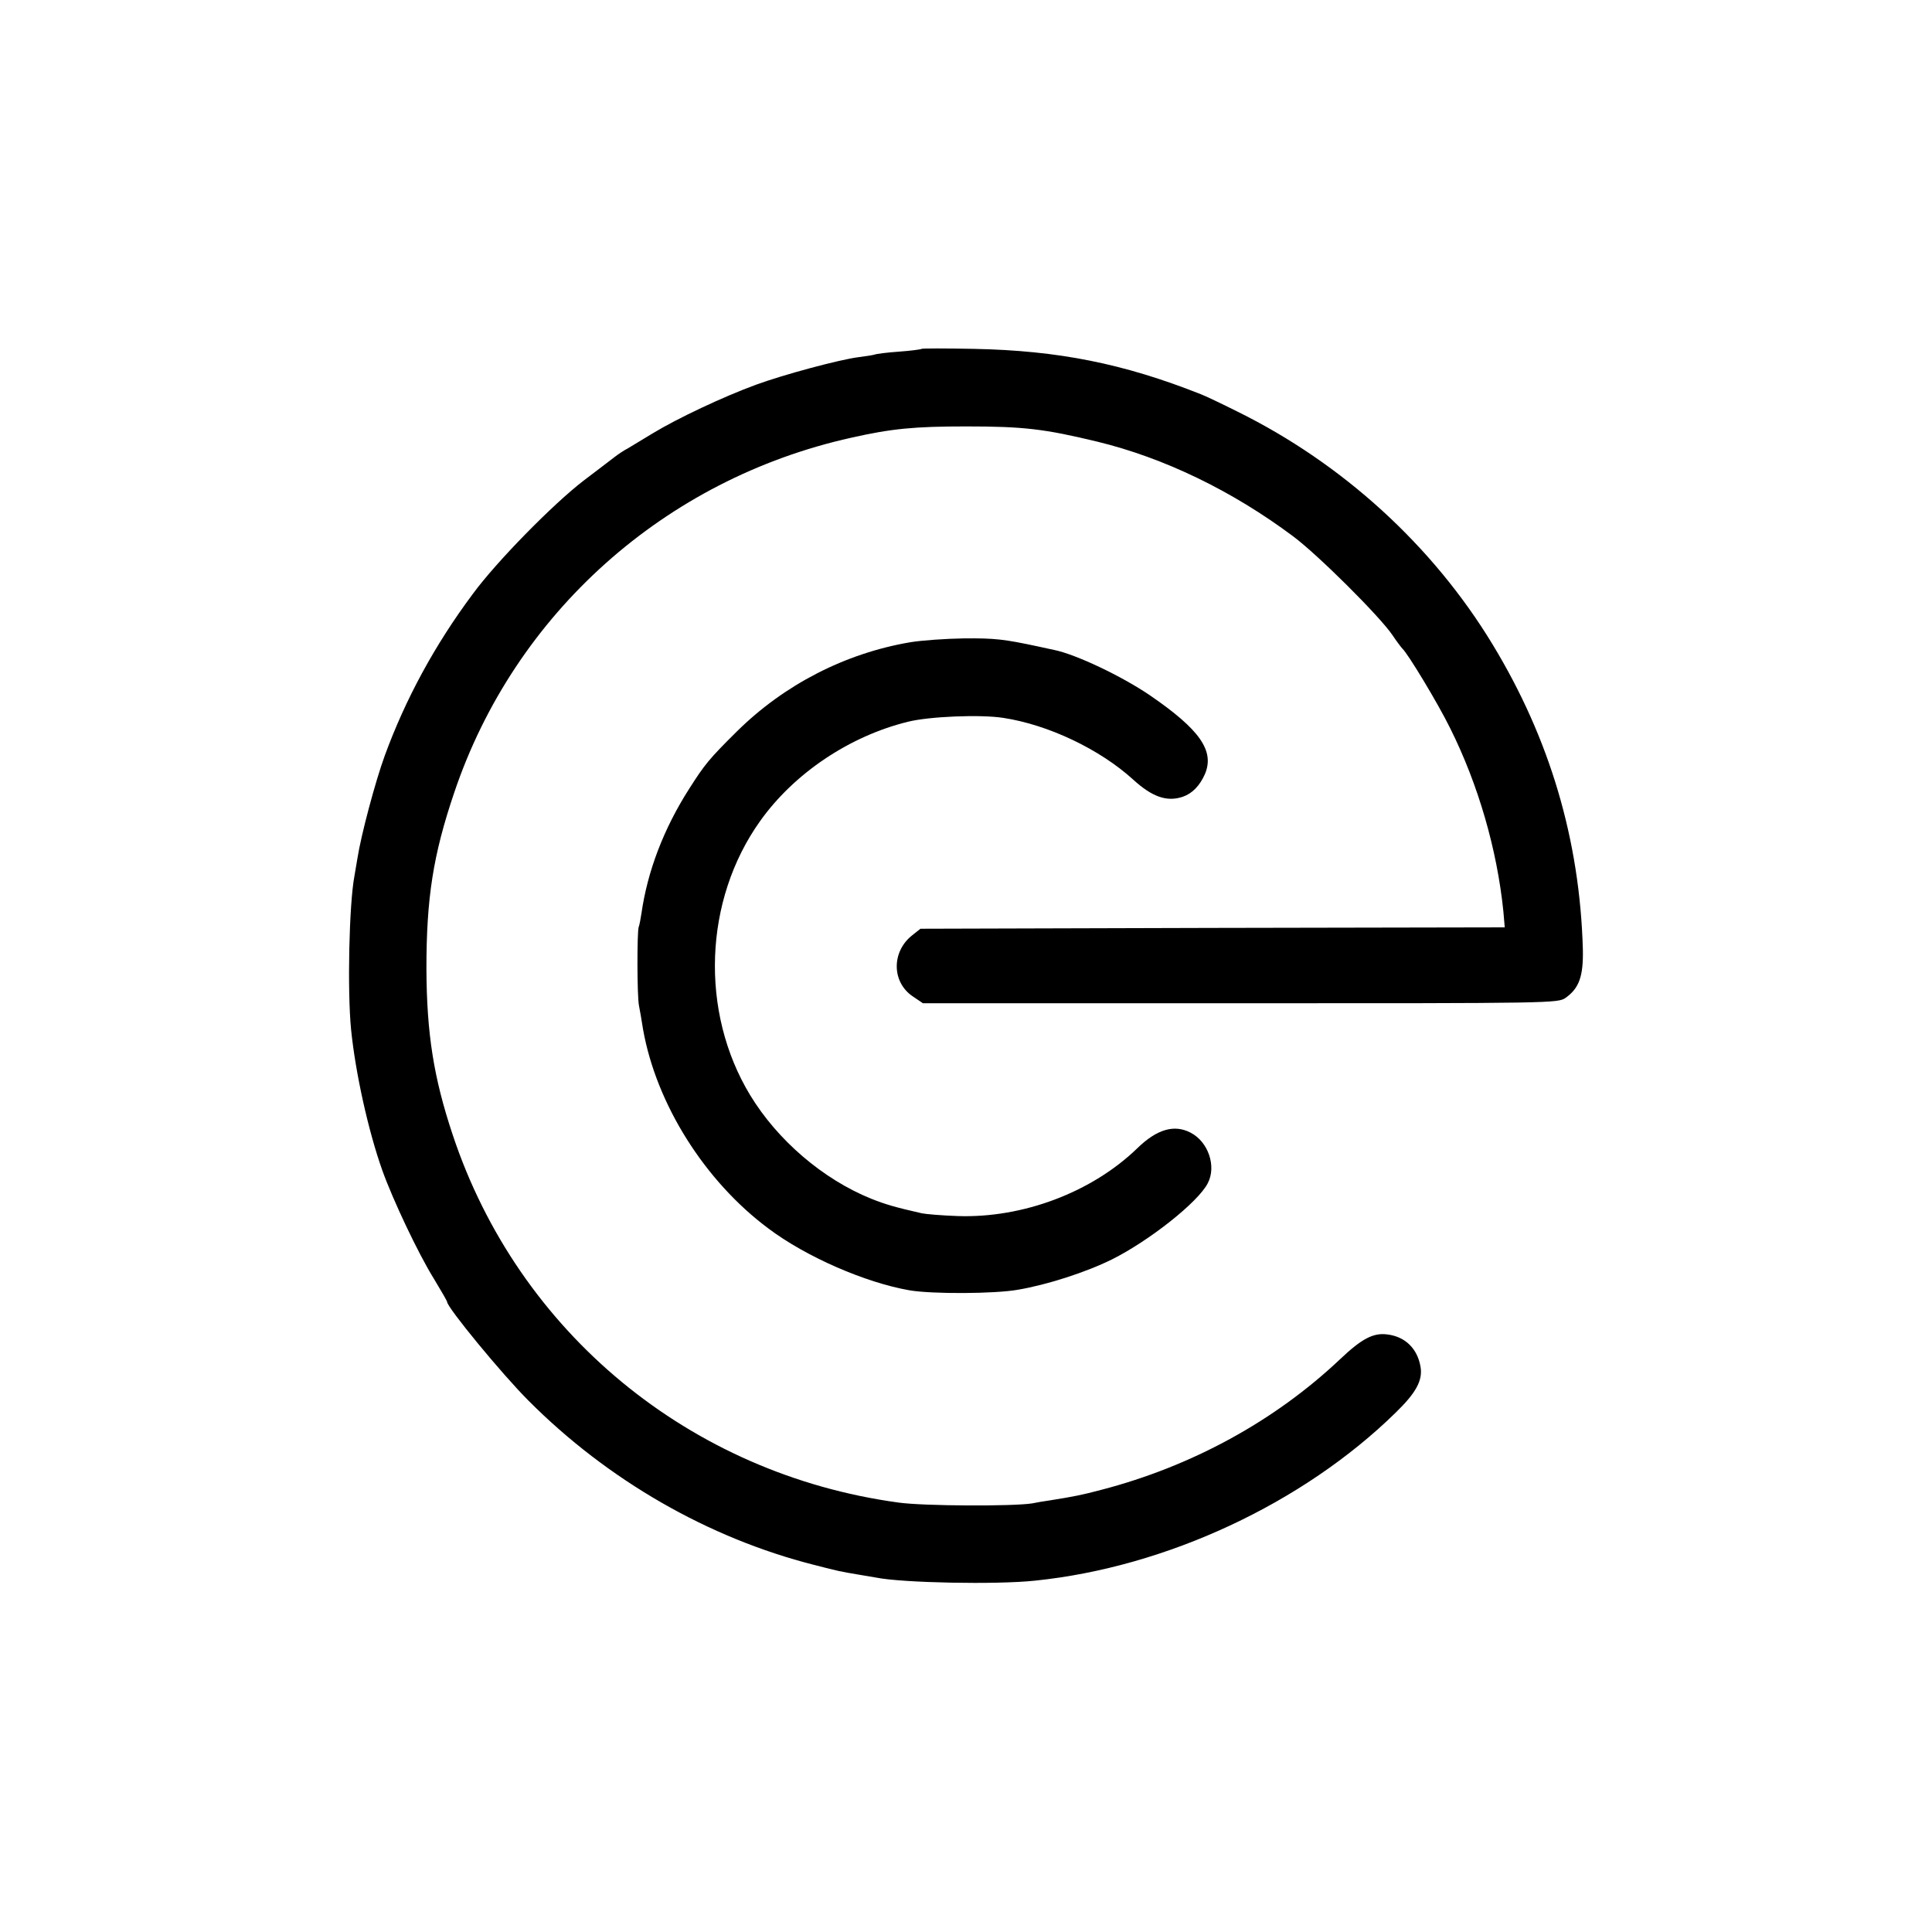
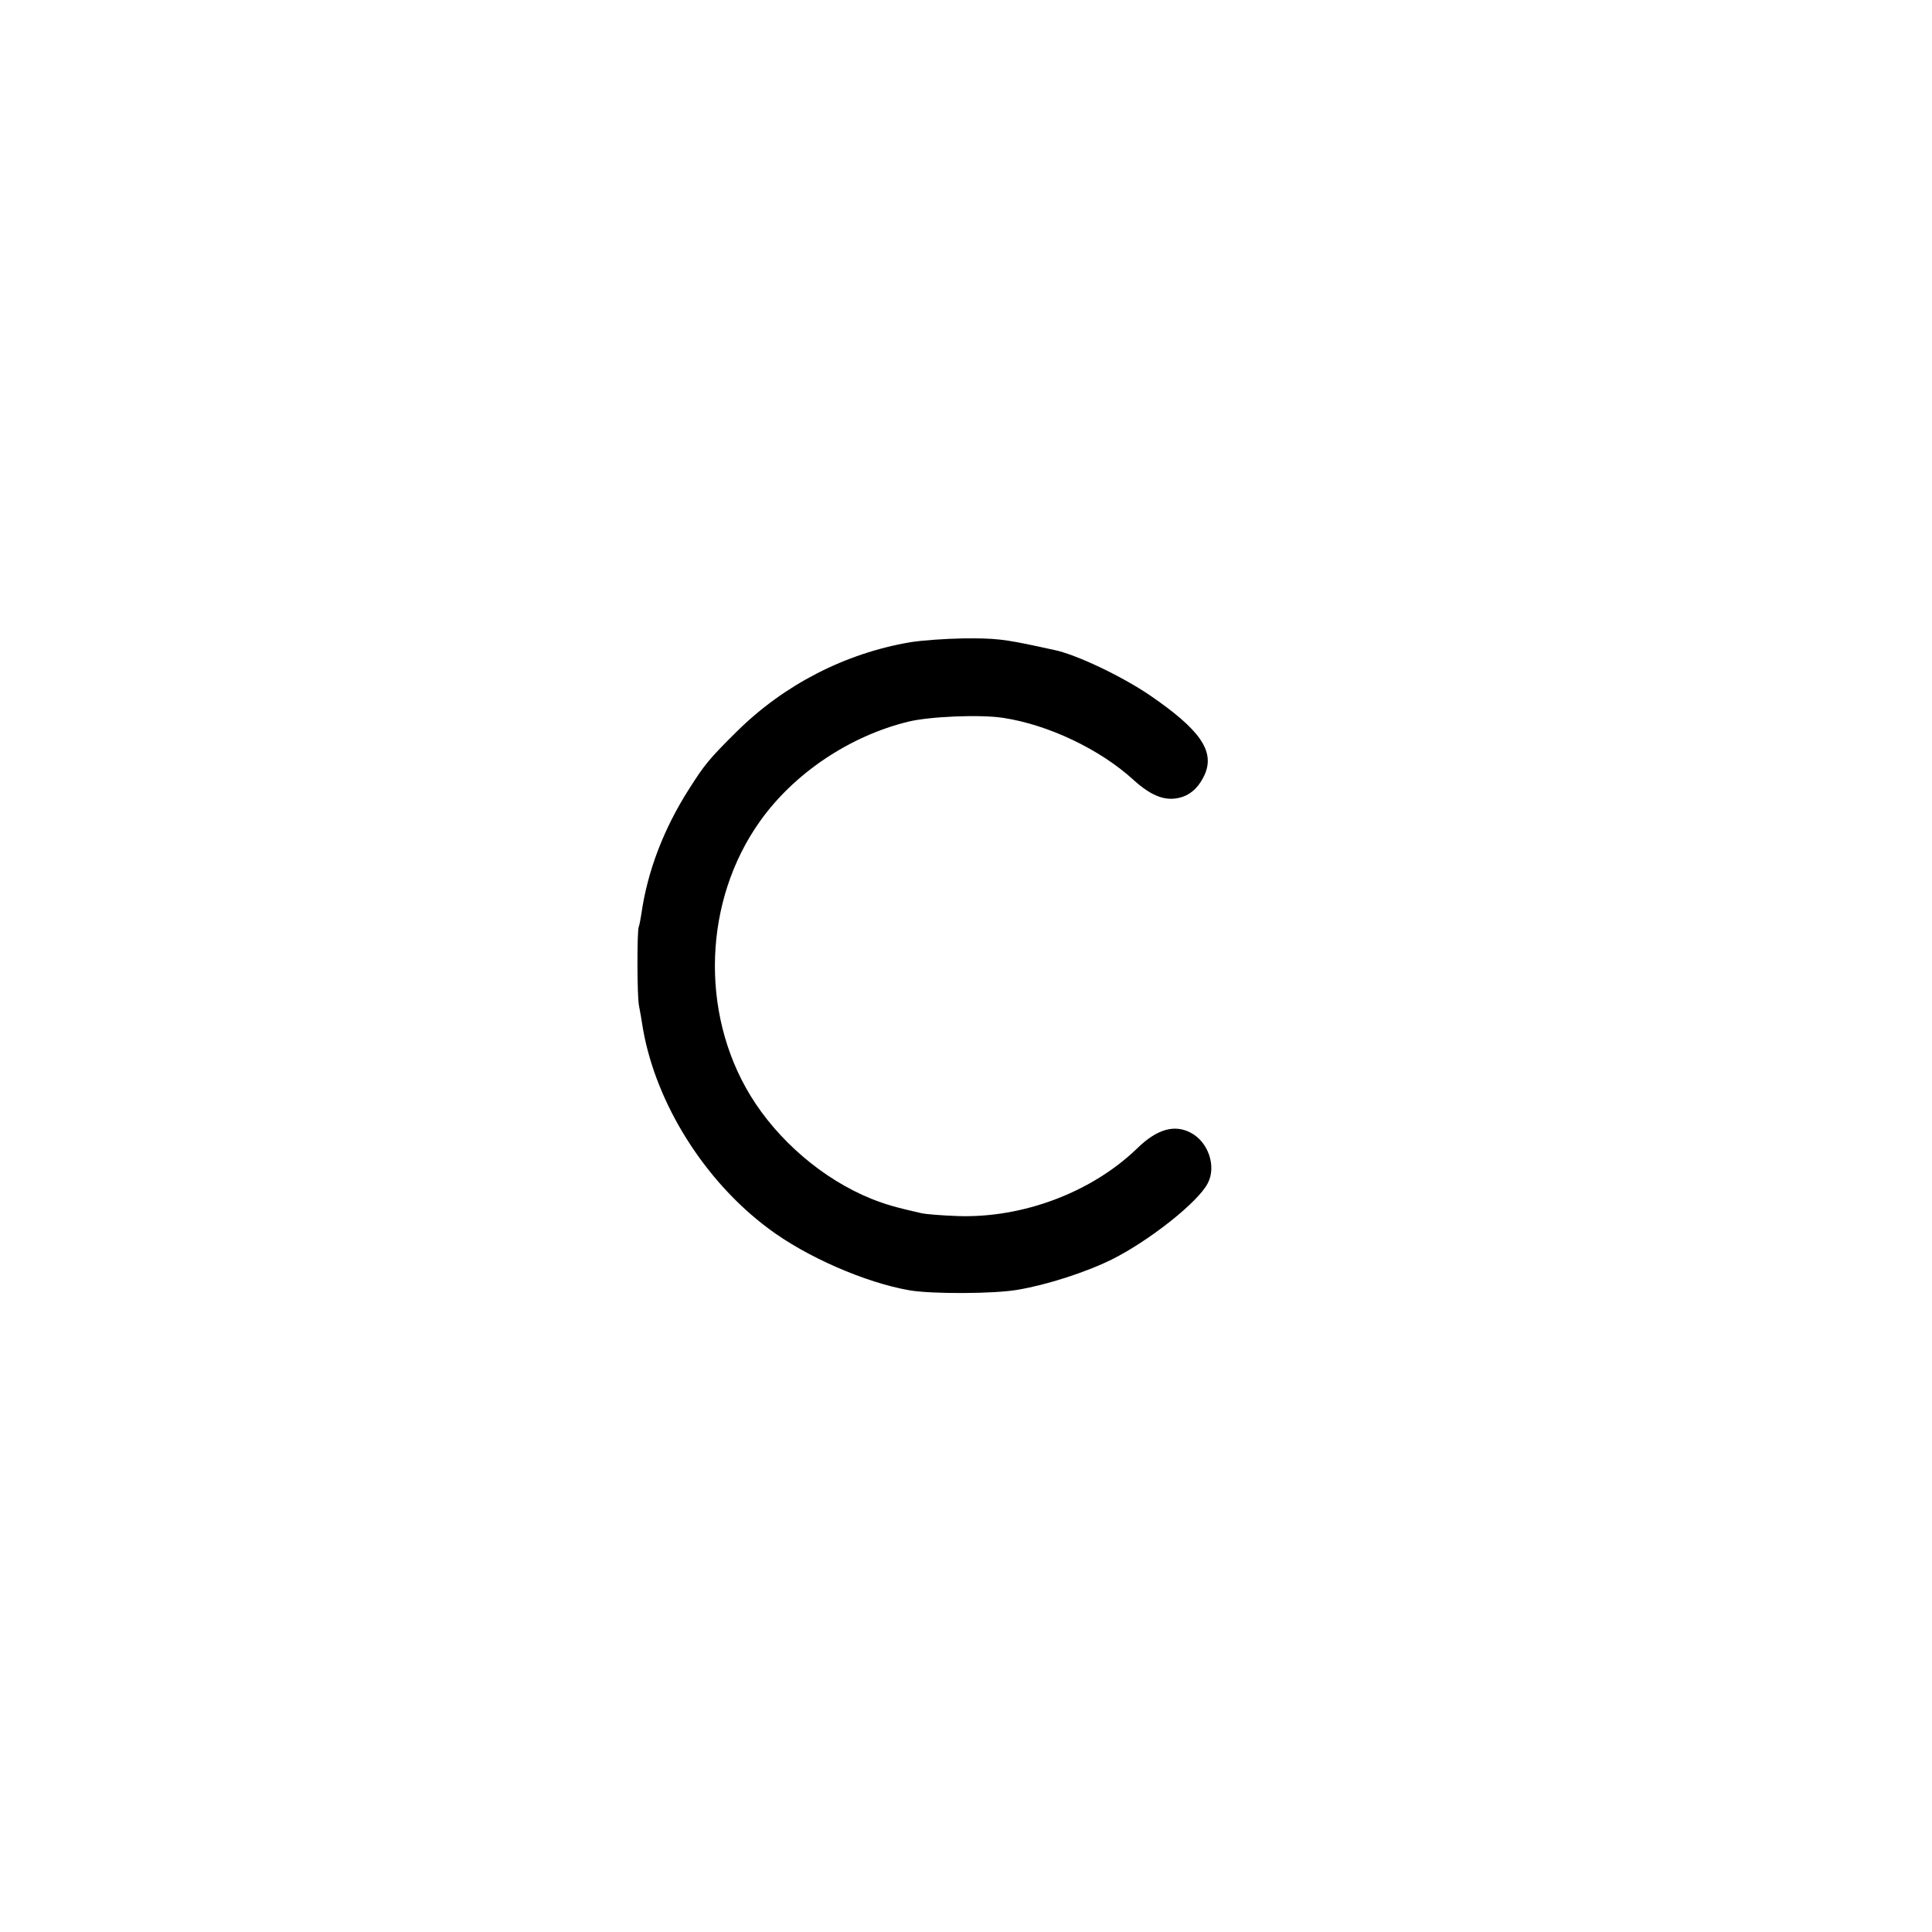
<svg xmlns="http://www.w3.org/2000/svg" version="1.0" width="700pt" height="700pt" viewBox="0 0 700 700" preserveAspectRatio="xMidYMid meet">
  <g transform="translate(0,700) scale(0.1,-0.1)" fill="#000000" stroke="none">
-     <path d="M3339 5736 c-2 -2 -39 -7 -81 -10 -43 -3 -83 -8 -90 -11 -7 -2 -33 -6 -57 -9 -70 -9 -271 -63 -372 -100 -120 -44 -285 -122 -374 -176 -39 -24 -80 -48 -91 -55 -12 -6 -35 -21 -50 -33 -16 -12 -65 -50 -109 -83 -112 -86 -317 -295 -402 -411 -138 -185 -244 -381 -319 -586 -34 -93 -86 -288 -99 -372 -4 -25 -9 -54 -11 -65 -19 -101 -26 -412 -12 -555 16 -158 62 -366 113 -510 39 -109 131 -303 187 -393 26 -43 48 -81 48 -84 0 -20 198 -261 295 -358 287 -288 652 -498 1035 -595 93 -24 95 -24 160 -35 25 -4 54 -9 65 -11 94 -19 435 -26 575 -11 476 49 971 280 1307 609 73 71 98 116 90 165 -11 66 -55 110 -120 118 -51 7 -93 -15 -172 -90 -237 -224 -538 -388 -865 -473 -72 -19 -98 -24 -185 -38 -22 -3 -51 -8 -65 -11 -68 -11 -393 -10 -485 3 -755 103 -1377 616 -1615 1333 -69 207 -94 367 -95 601 0 256 24 412 101 639 219 649 763 1135 1438 1285 146 33 229 41 416 41 209 0 284 -9 475 -55 243 -59 489 -178 710 -343 90 -67 314 -290 360 -358 16 -24 33 -46 36 -49 18 -15 129 -198 174 -290 101 -203 169 -437 192 -662 l5 -58 -1059 -2 -1058 -3 -29 -23 c-76 -59 -76 -170 1 -222 l37 -25 1150 0 c1135 0 1151 0 1179 20 49 35 64 79 62 175 -11 397 -120 764 -327 1105 -217 358 -543 655 -923 843 -60 30 -121 59 -135 64 -280 111 -517 158 -821 164 -102 2 -188 2 -190 0z" />
    <path d="M3298 4673 c-236 -40 -457 -154 -628 -323 -101 -100 -117 -120 -173 -208 -92 -144 -151 -298 -173 -452 -3 -19 -7 -42 -10 -49 -6 -19 -6 -247 1 -284 3 -15 10 -54 15 -87 48 -270 223 -549 454 -721 137 -103 351 -196 511 -224 82 -14 309 -13 393 2 106 18 246 63 341 110 134 67 312 207 347 276 32 61 2 150 -62 183 -59 31 -122 13 -193 -56 -165 -160 -415 -254 -651 -246 -58 2 -116 7 -130 10 -97 22 -131 32 -184 53 -175 71 -339 212 -438 375 -183 302 -168 707 36 993 123 173 324 308 536 360 76 19 261 27 345 14 164 -25 350 -114 470 -223 70 -64 123 -82 180 -63 35 12 62 40 81 83 35 84 -19 161 -200 285 -103 70 -268 148 -346 164 -3 1 -30 6 -60 13 -122 26 -155 30 -268 29 -64 -1 -152 -7 -194 -14z" />
  </g>
</svg>